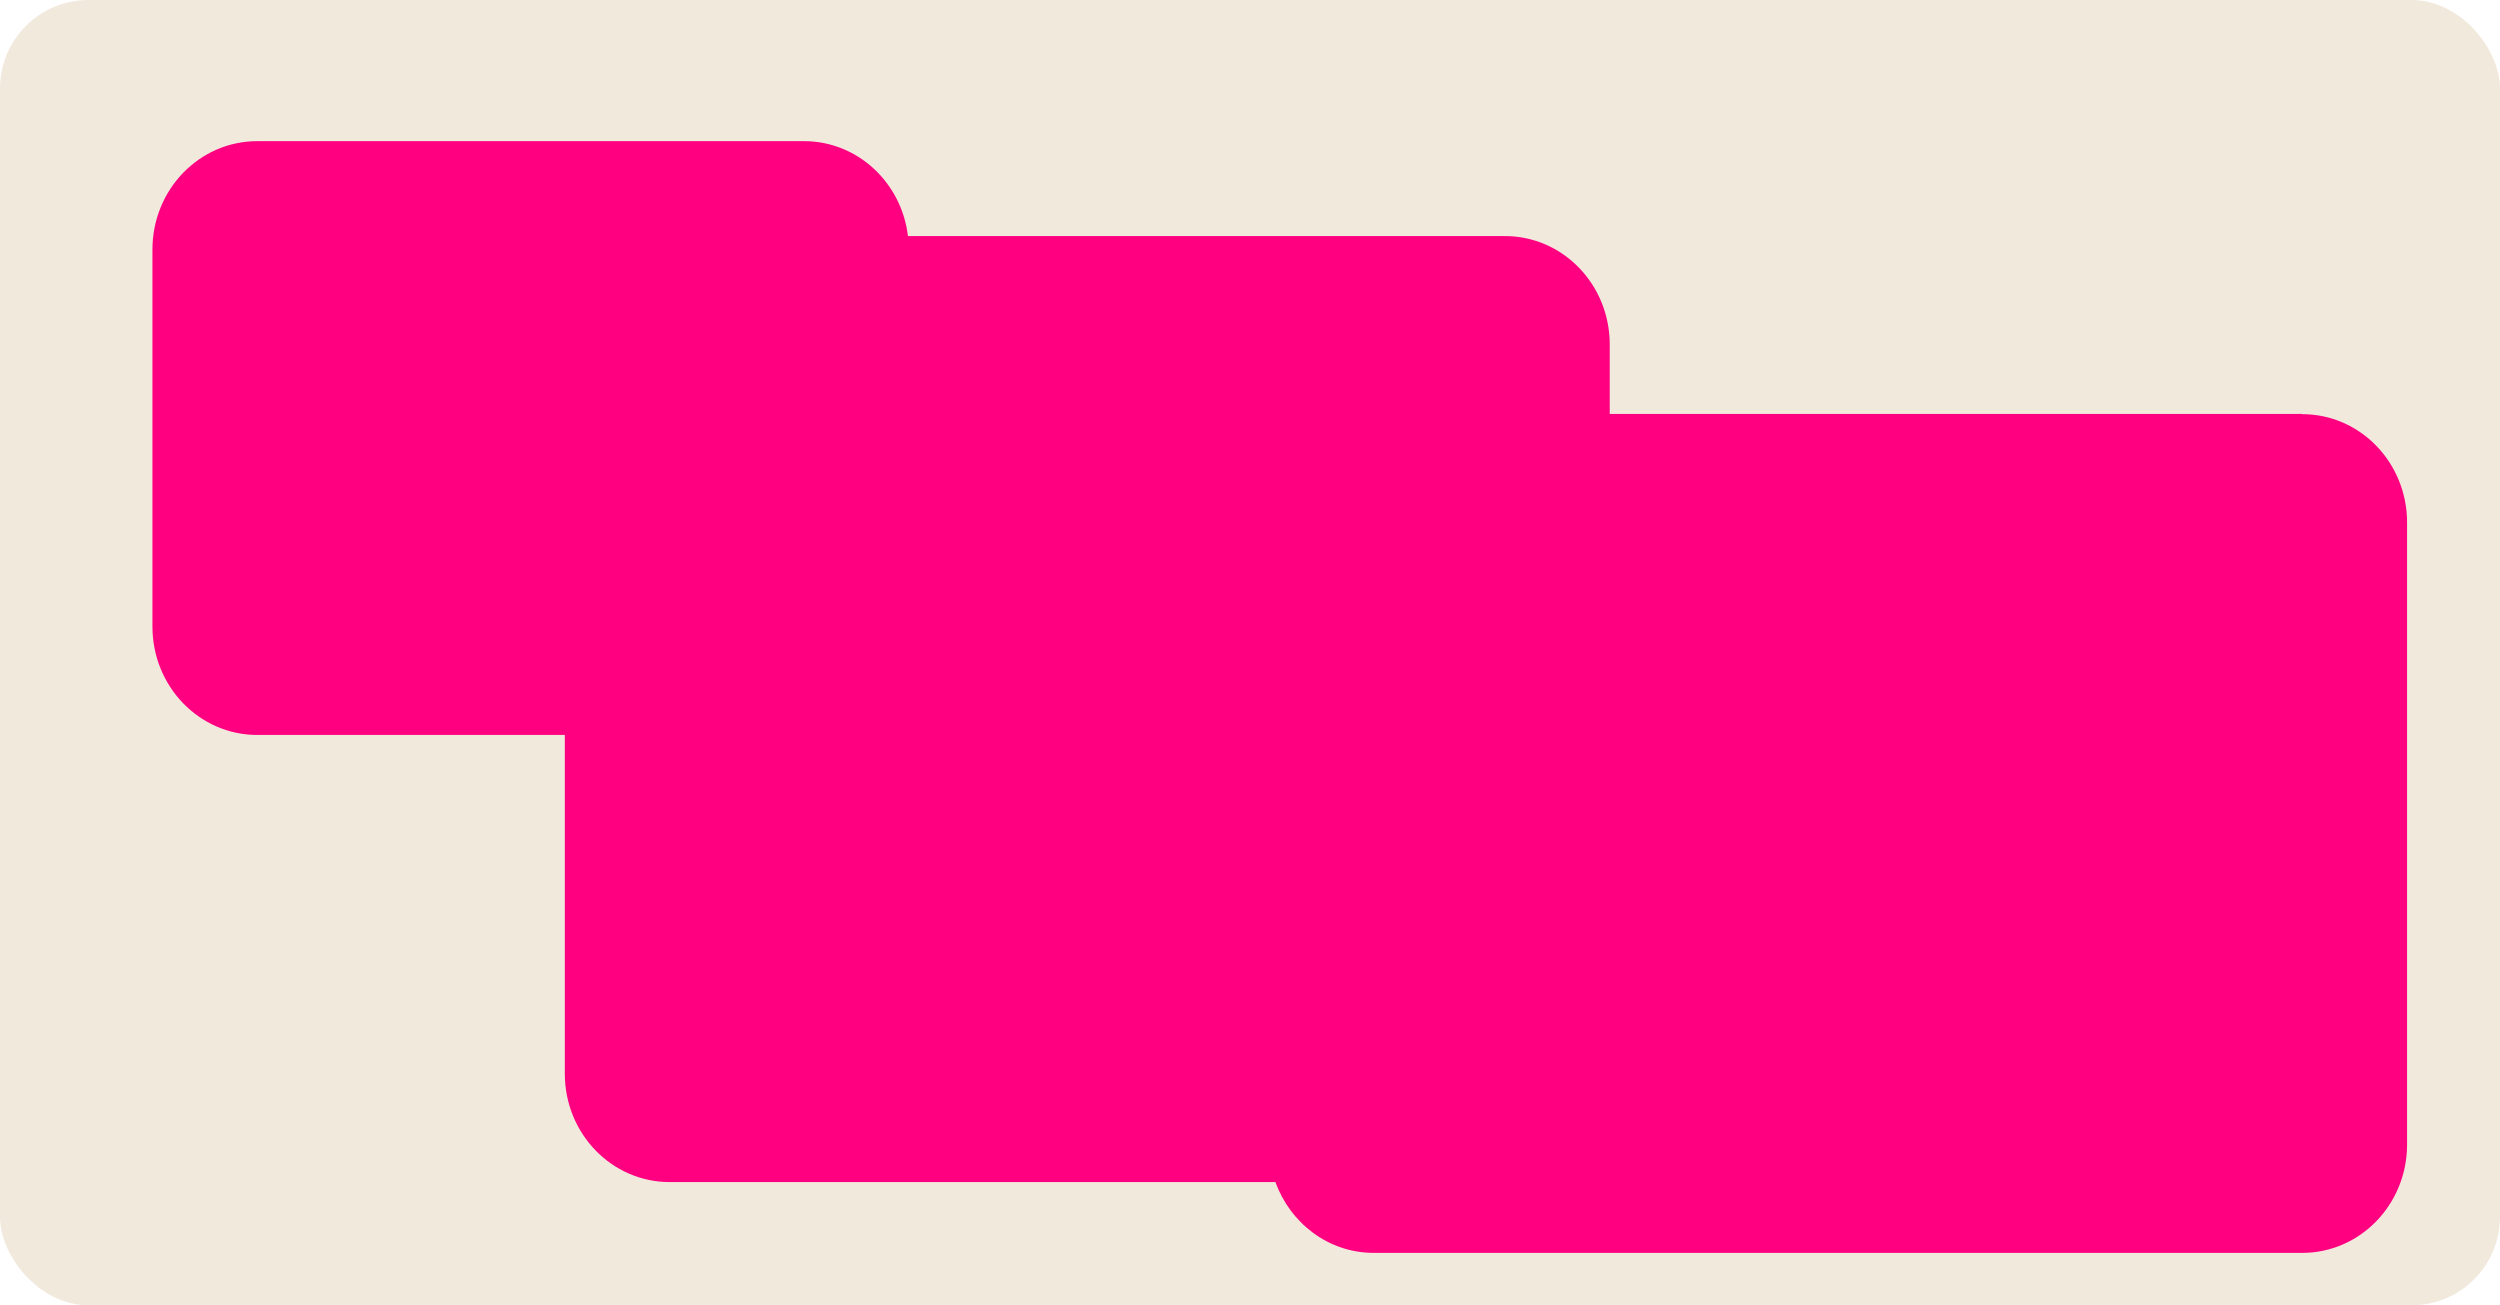
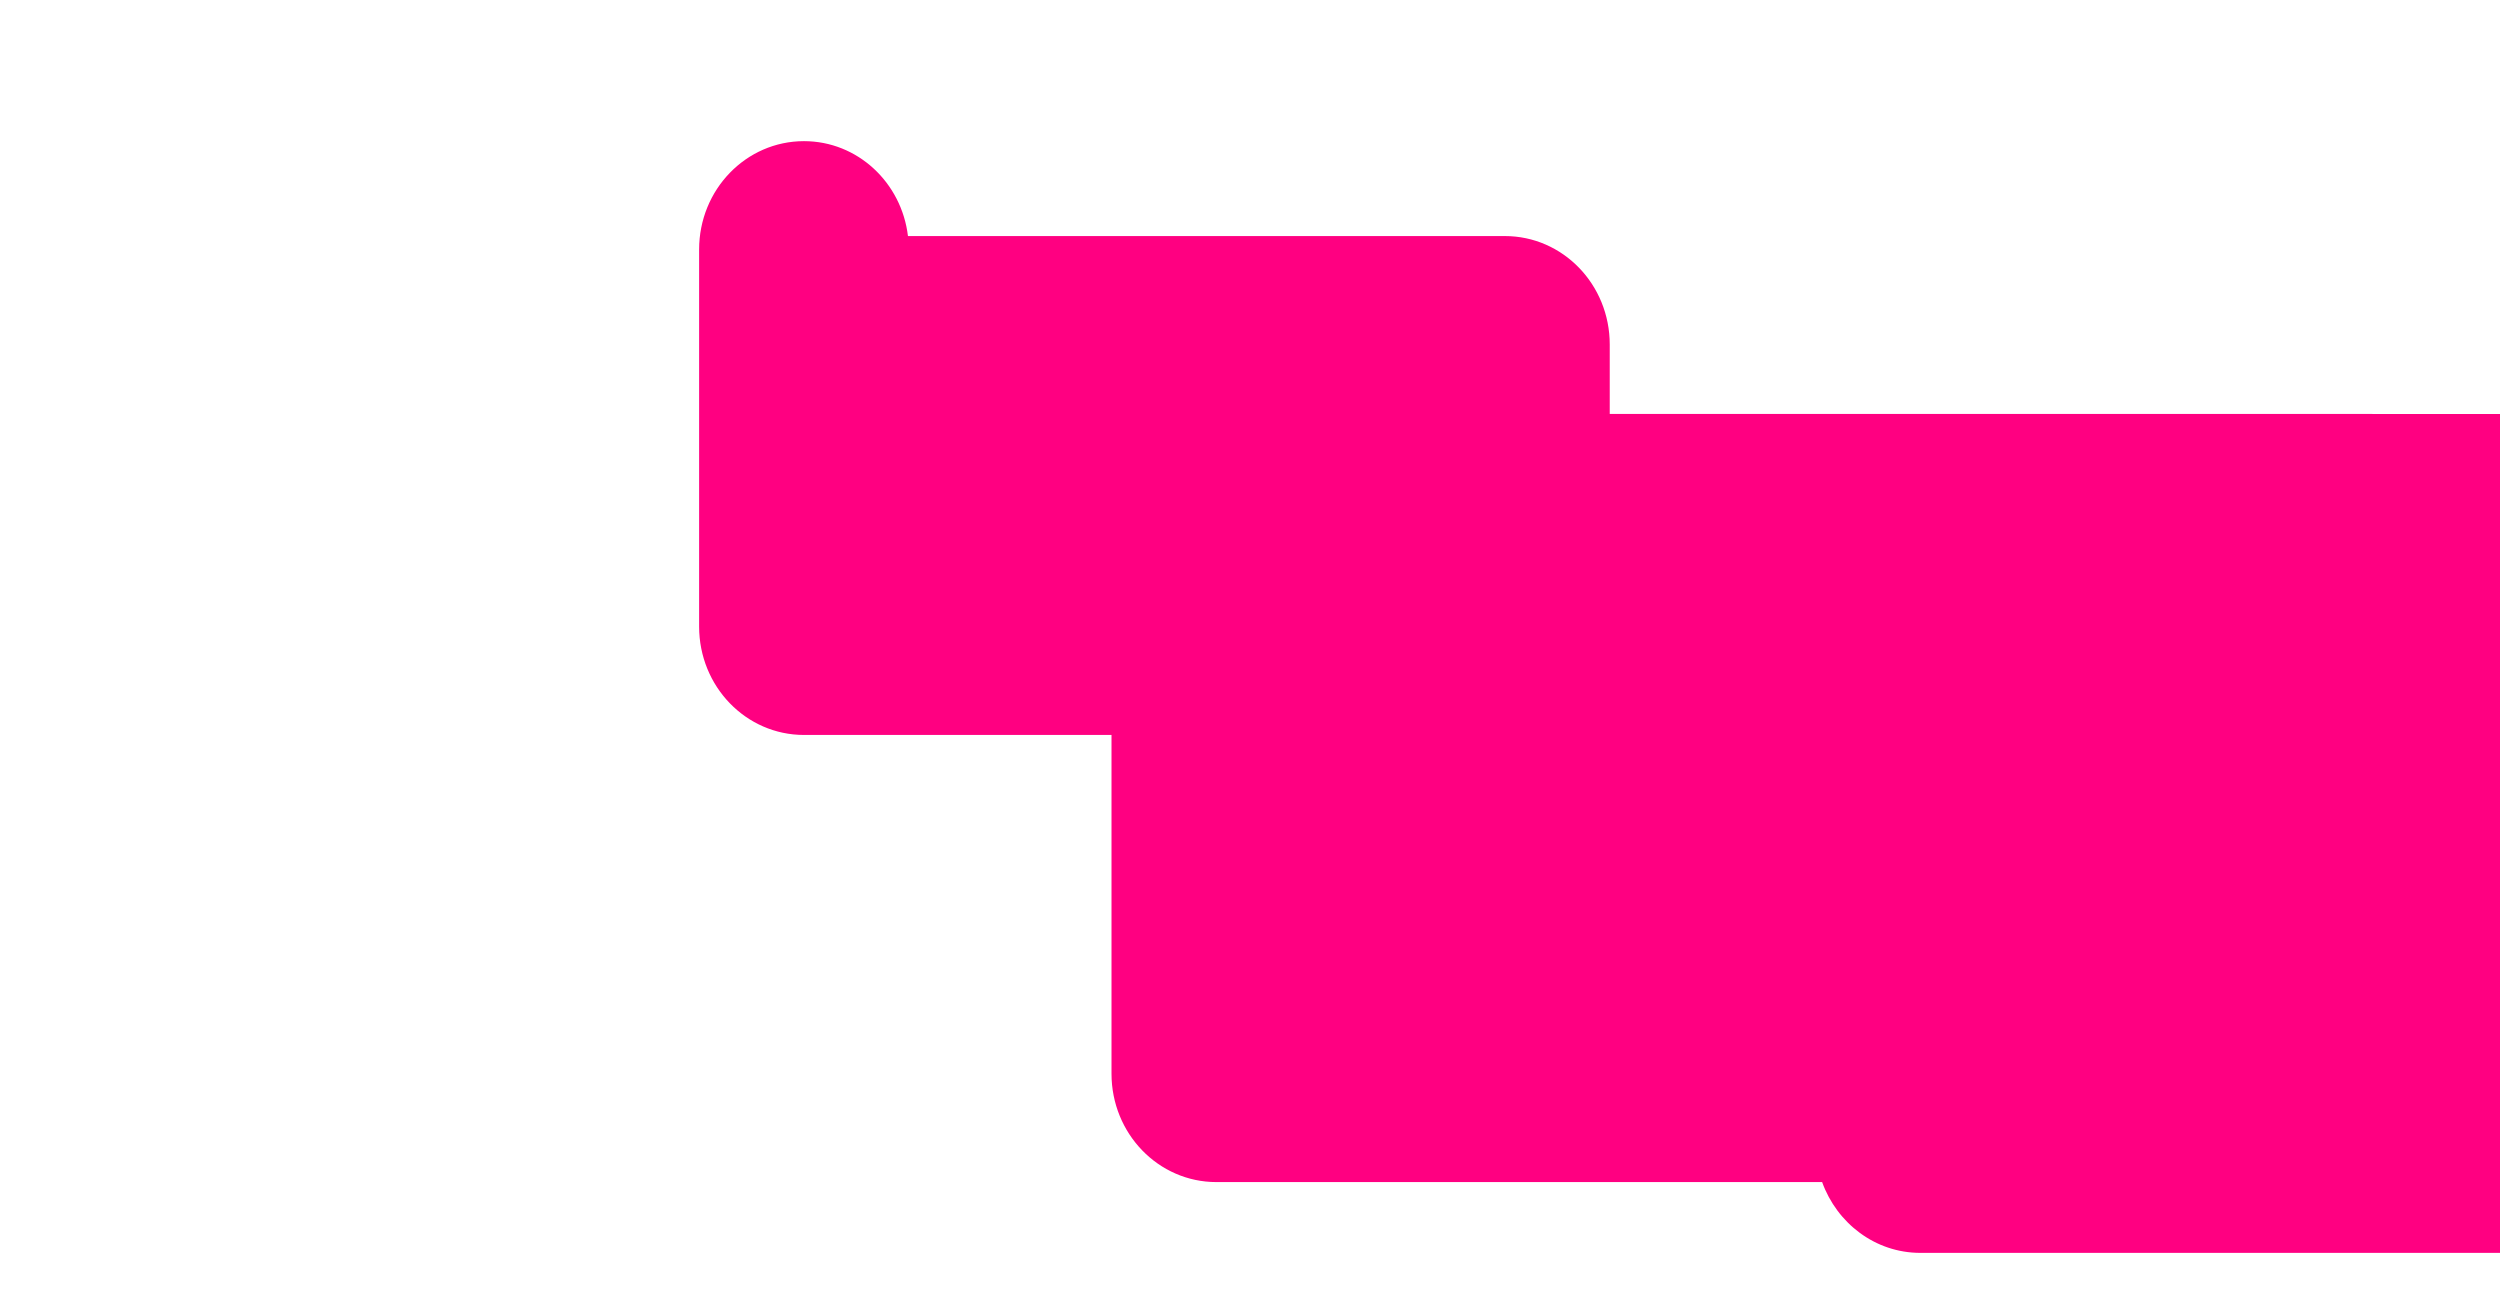
<svg xmlns="http://www.w3.org/2000/svg" id="Layer_2" data-name="Layer 2" viewBox="0 0 113 59">
  <defs>
    <style> .cls-1 { fill: #ff0081; } .cls-2 { fill: #f2e9dd; } </style>
  </defs>
  <g id="_прямоугольники" data-name="прямоугольники">
-     <rect class="cls-2" width="113" height="59" rx="4" ry="4" />
-   </g>
+     </g>
  <g id="_формы" data-name="формы">
-     <path class="cls-1" d="m104.05,18.71h-31.29s0-3.14,0-3.14c0-2.71-2.12-4.9-4.74-4.9h-26.98c-.29-2.42-2.28-4.29-4.7-4.29H11.63c-2.62,0-4.74,2.19-4.74,4.9v17.04c0,2.71,2.12,4.9,4.74,4.9h13.9s0,15.31,0,15.31c0,2.71,2.12,4.9,4.74,4.9h27.38c.67,1.86,2.4,3.2,4.44,3.2h41.97c2.62,0,4.74-2.19,4.74-4.9v-28.11c0-2.71-2.12-4.9-4.74-4.9Z" />
+     <path class="cls-1" d="m104.05,18.71h-31.29s0-3.14,0-3.14c0-2.71-2.12-4.9-4.74-4.9h-26.98c-.29-2.42-2.28-4.29-4.7-4.29c-2.62,0-4.74,2.19-4.74,4.9v17.04c0,2.71,2.12,4.9,4.74,4.9h13.9s0,15.31,0,15.31c0,2.71,2.12,4.9,4.74,4.9h27.38c.67,1.86,2.4,3.2,4.44,3.2h41.97c2.62,0,4.74-2.19,4.74-4.9v-28.11c0-2.71-2.12-4.9-4.74-4.9Z" />
  </g>
</svg>